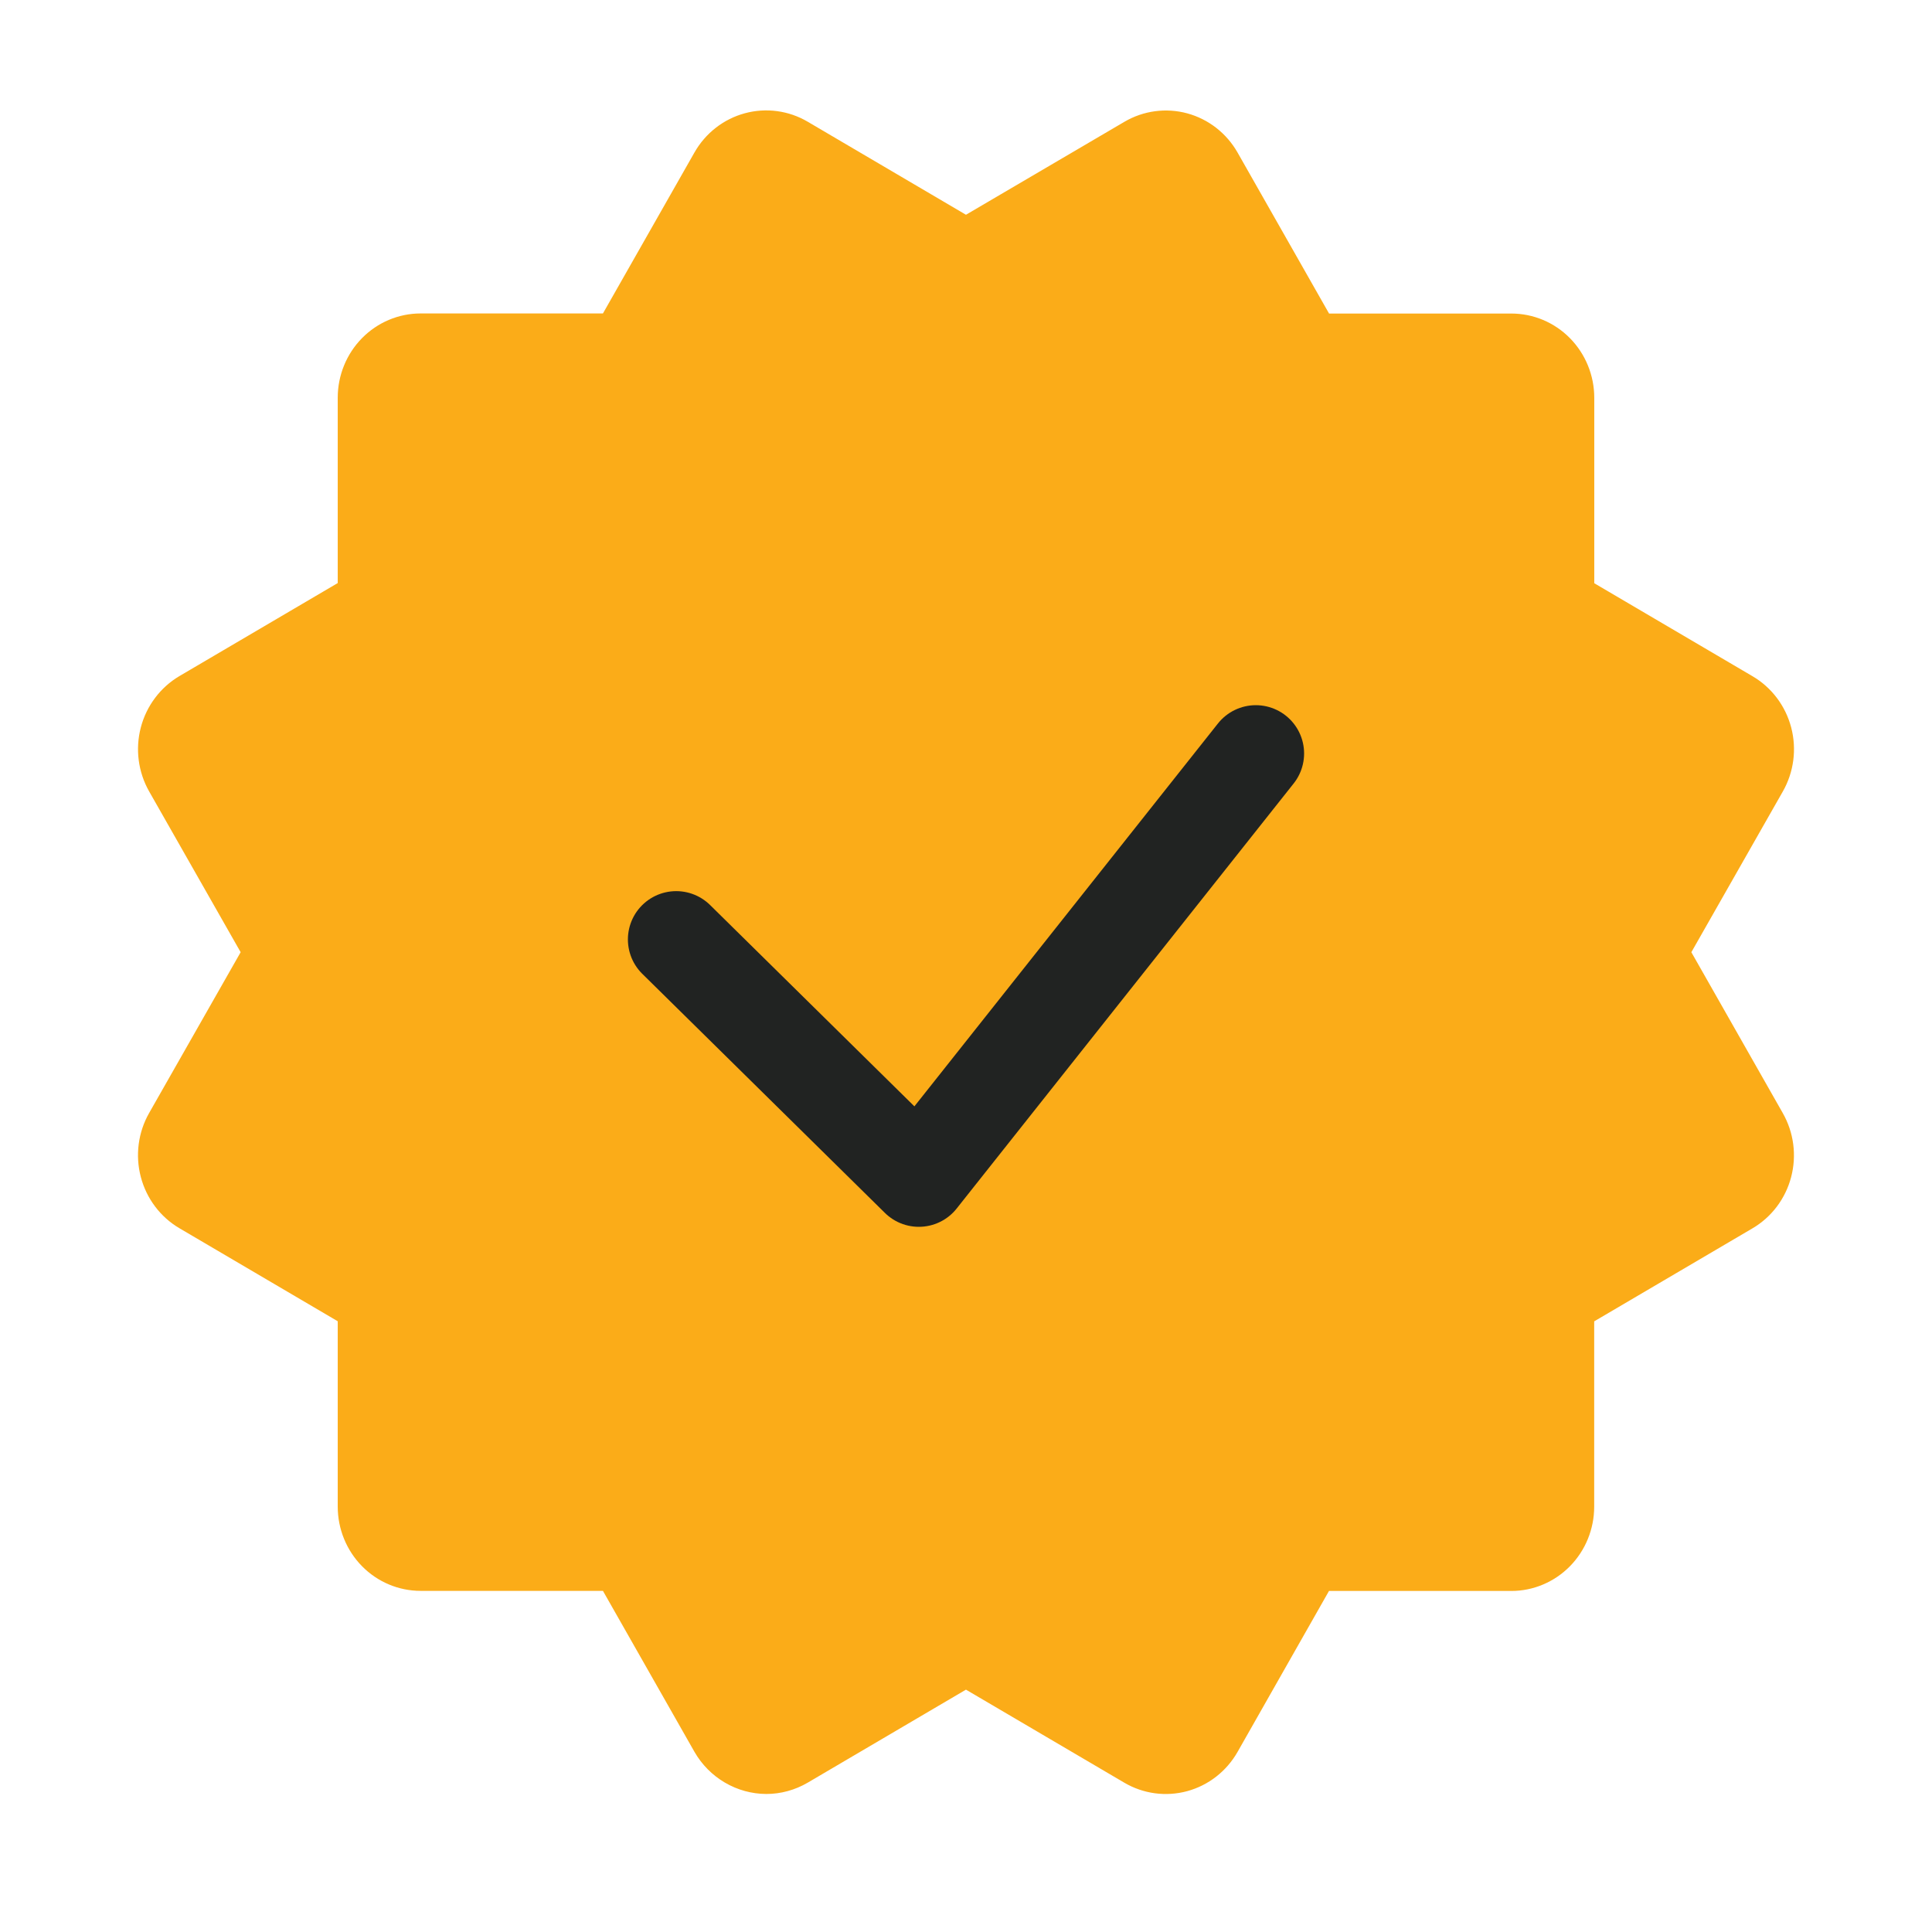
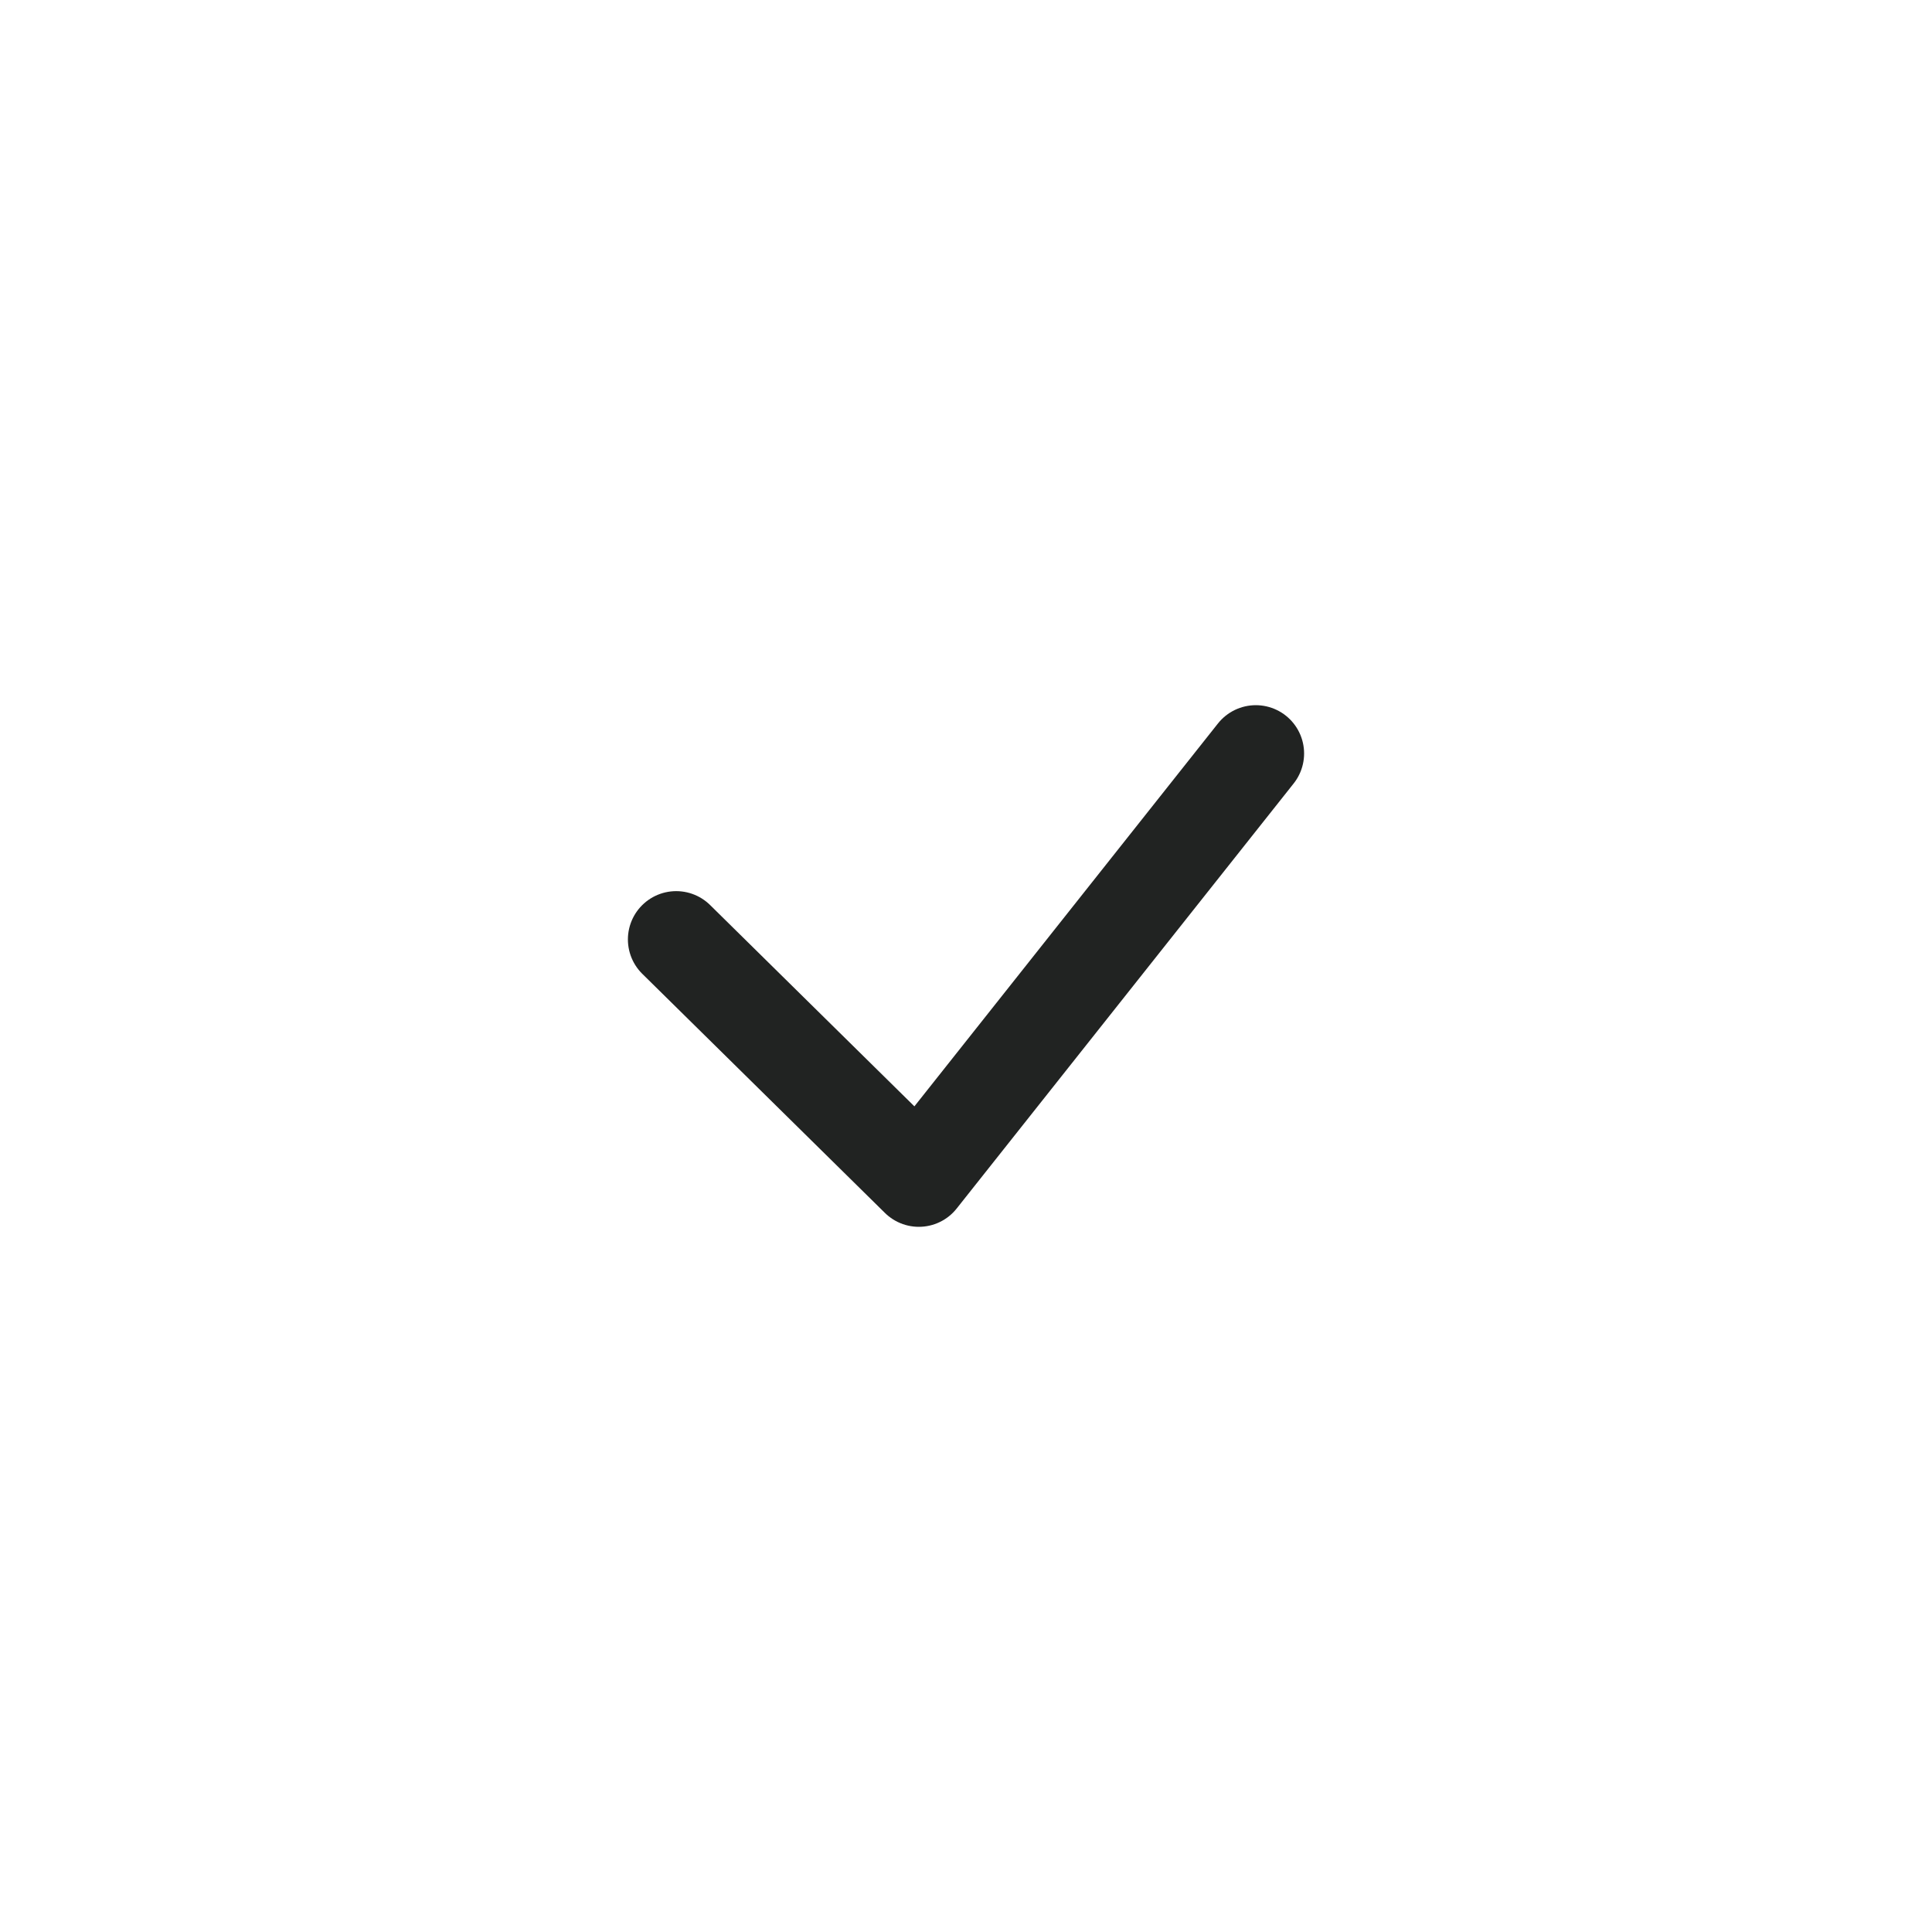
<svg xmlns="http://www.w3.org/2000/svg" width="100" height="100" viewBox="0 0 100 100" fill="none">
-   <path d="M7.29 60.925C7.584 62.041 8.301 62.993 9.285 63.572L17.481 68.388V77.981C17.481 79.138 17.933 80.248 18.738 81.066C19.542 81.884 20.634 82.343 21.772 82.343H31.208L35.945 90.675C36.325 91.336 36.867 91.884 37.519 92.266C38.17 92.649 38.909 92.852 39.661 92.856C40.408 92.856 41.15 92.656 41.811 92.268L49.998 87.456L58.194 92.272C59.179 92.851 60.349 93.008 61.449 92.71C62.548 92.411 63.485 91.681 64.055 90.68L68.788 82.348H78.224C79.362 82.348 80.453 81.888 81.258 81.07C82.063 80.252 82.515 79.142 82.515 77.986V68.393L90.711 63.577C91.199 63.29 91.627 62.908 91.97 62.453C92.313 61.998 92.564 61.479 92.709 60.925C92.855 60.371 92.891 59.794 92.817 59.226C92.743 58.657 92.559 58.11 92.277 57.614L87.544 49.286L92.281 40.963C92.85 39.962 93.005 38.771 92.712 37.654C92.418 36.536 91.7 35.583 90.715 35.004L82.519 30.188V20.591C82.519 19.434 82.067 18.325 81.262 17.506C80.458 16.688 79.366 16.229 78.228 16.229H68.792L64.059 7.901C63.491 6.899 62.554 6.168 61.455 5.868C60.91 5.72 60.343 5.682 59.784 5.757C59.225 5.832 58.686 6.018 58.198 6.305L49.998 11.116L41.806 6.3C40.821 5.721 39.651 5.564 38.551 5.863C37.452 6.161 36.515 6.891 35.945 7.892L31.208 16.224H21.772C20.634 16.224 19.542 16.684 18.738 17.502C17.933 18.32 17.481 19.43 17.481 20.587V30.179L9.285 34.995C8.301 35.577 7.583 36.532 7.289 37.65C6.996 38.769 7.15 39.96 7.719 40.963L12.456 49.286L7.719 57.609C7.436 58.106 7.253 58.655 7.179 59.224C7.106 59.792 7.143 60.37 7.29 60.925Z" fill="#FBAC18" />
  <path d="M35 48.625L47.558 61L65 39" stroke="#212322" stroke-width="5" stroke-linecap="round" stroke-linejoin="round" />
</svg>